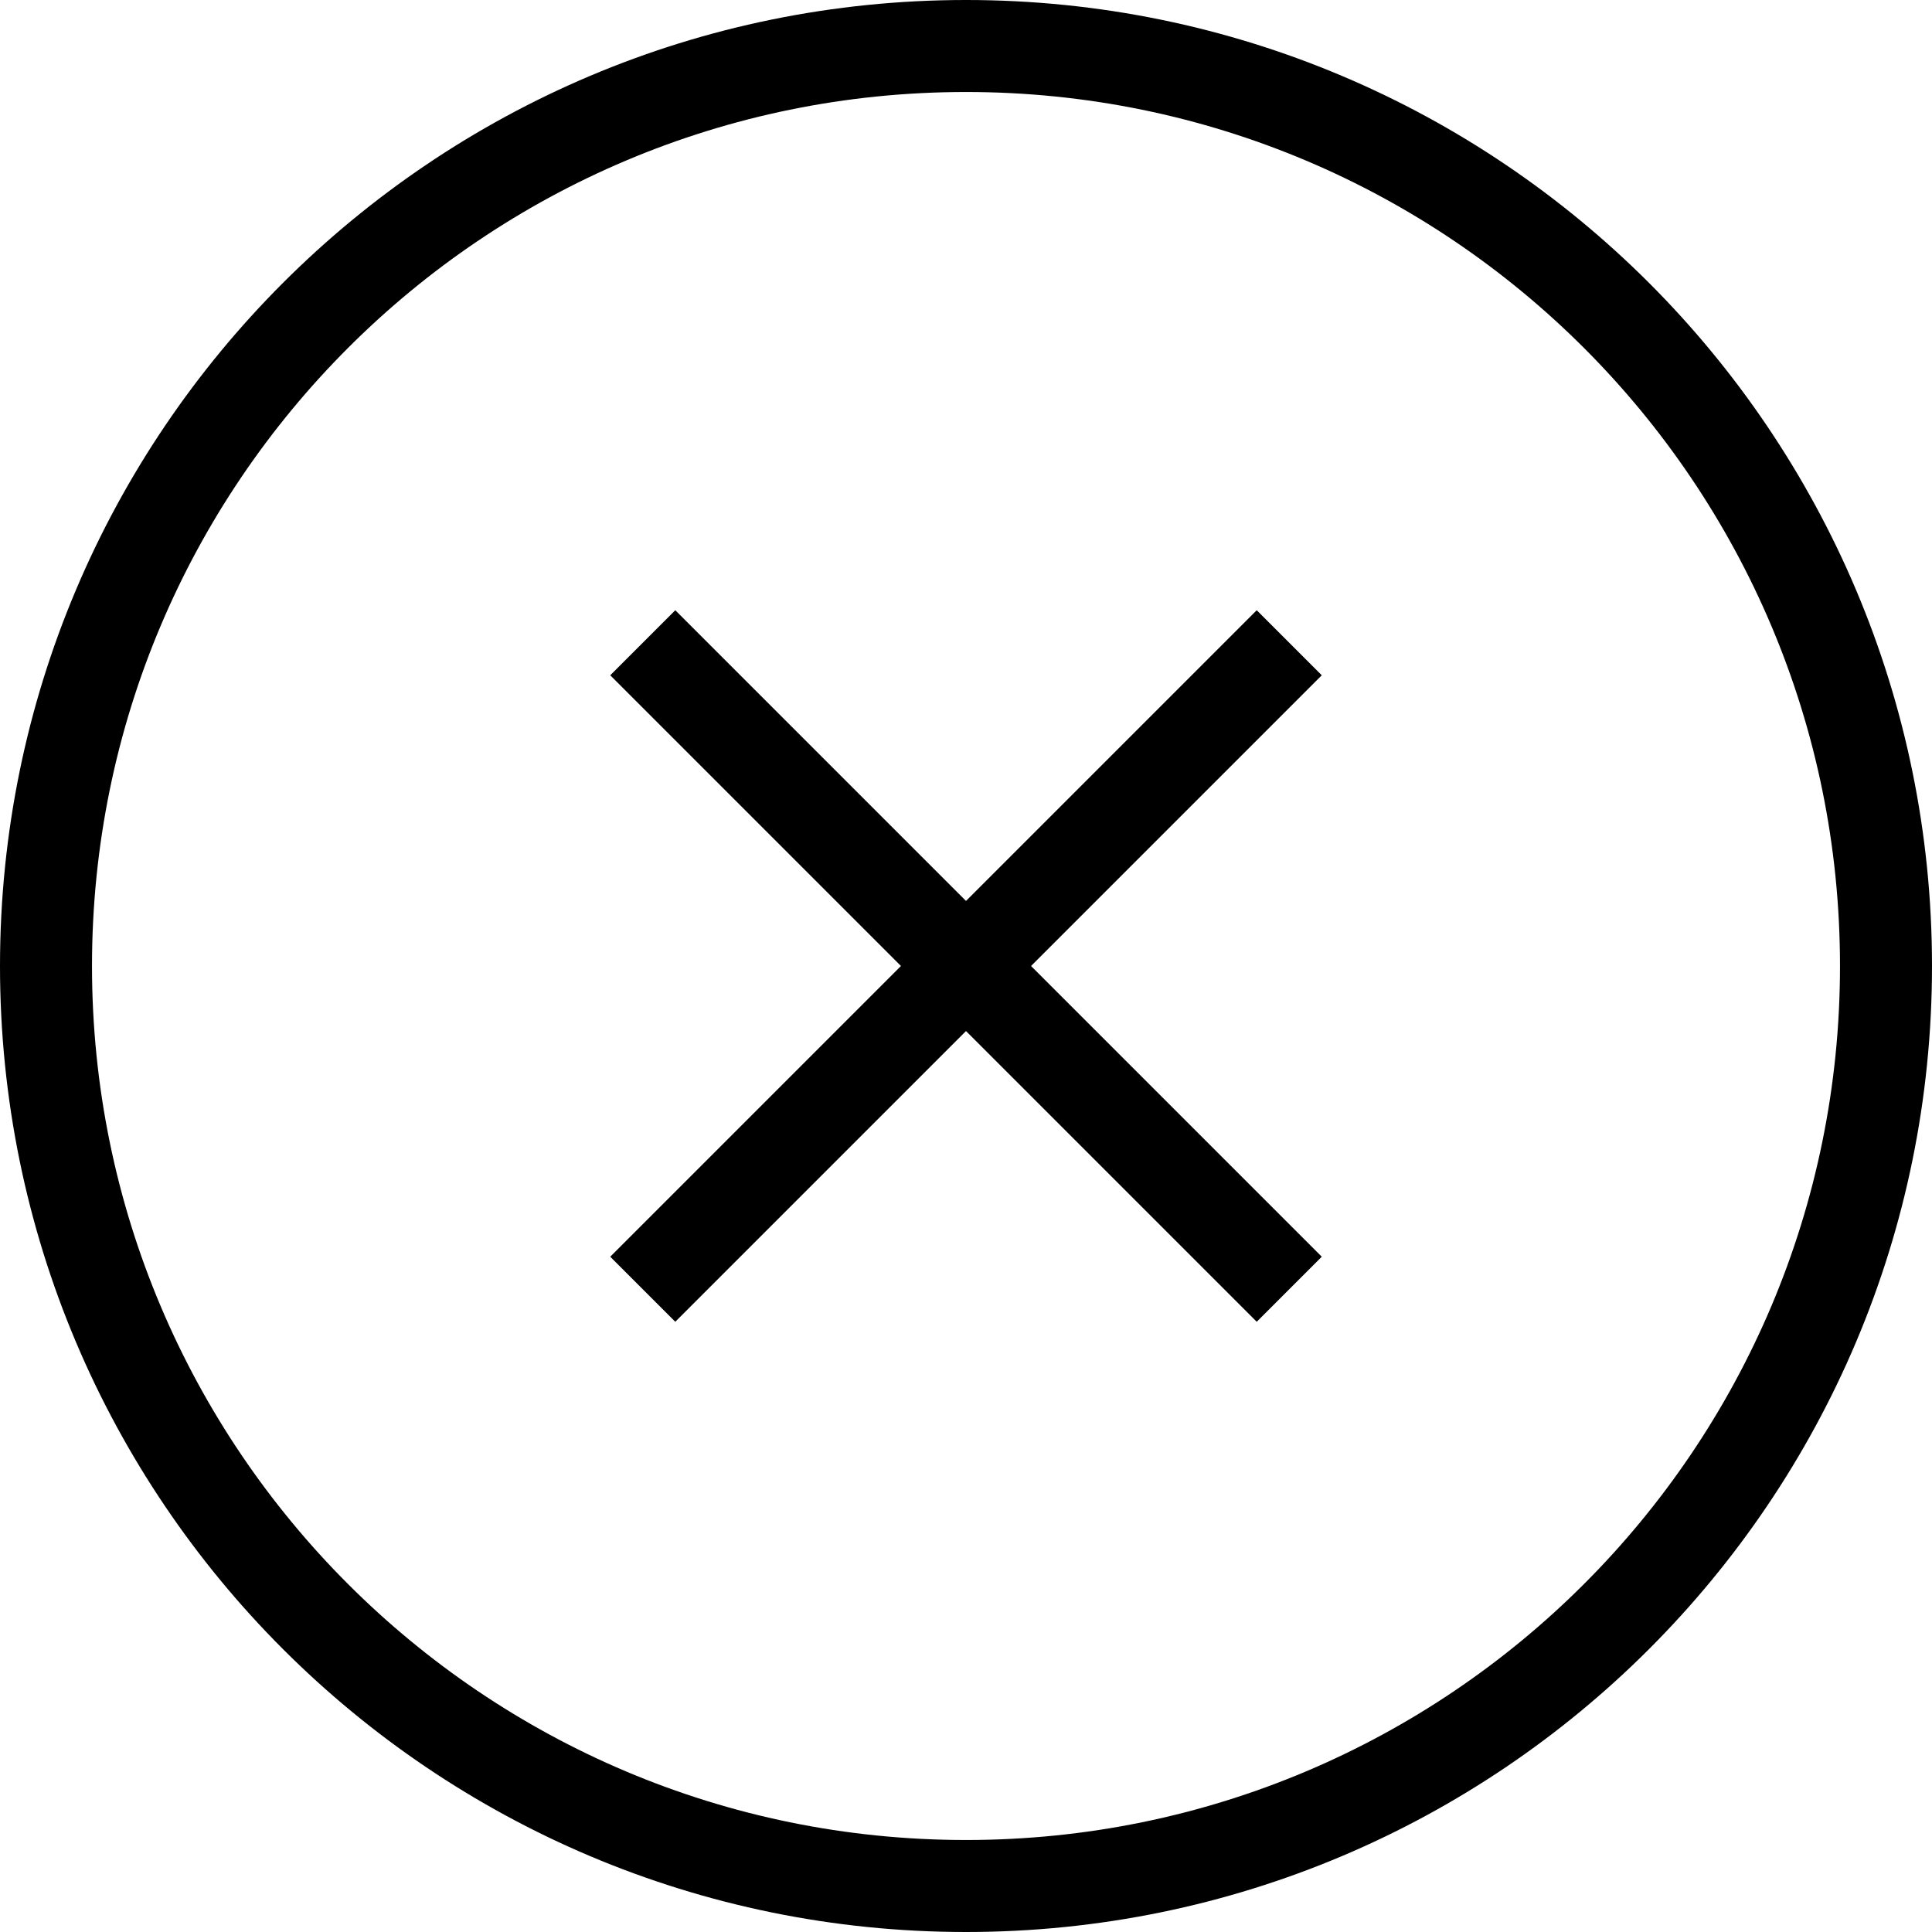
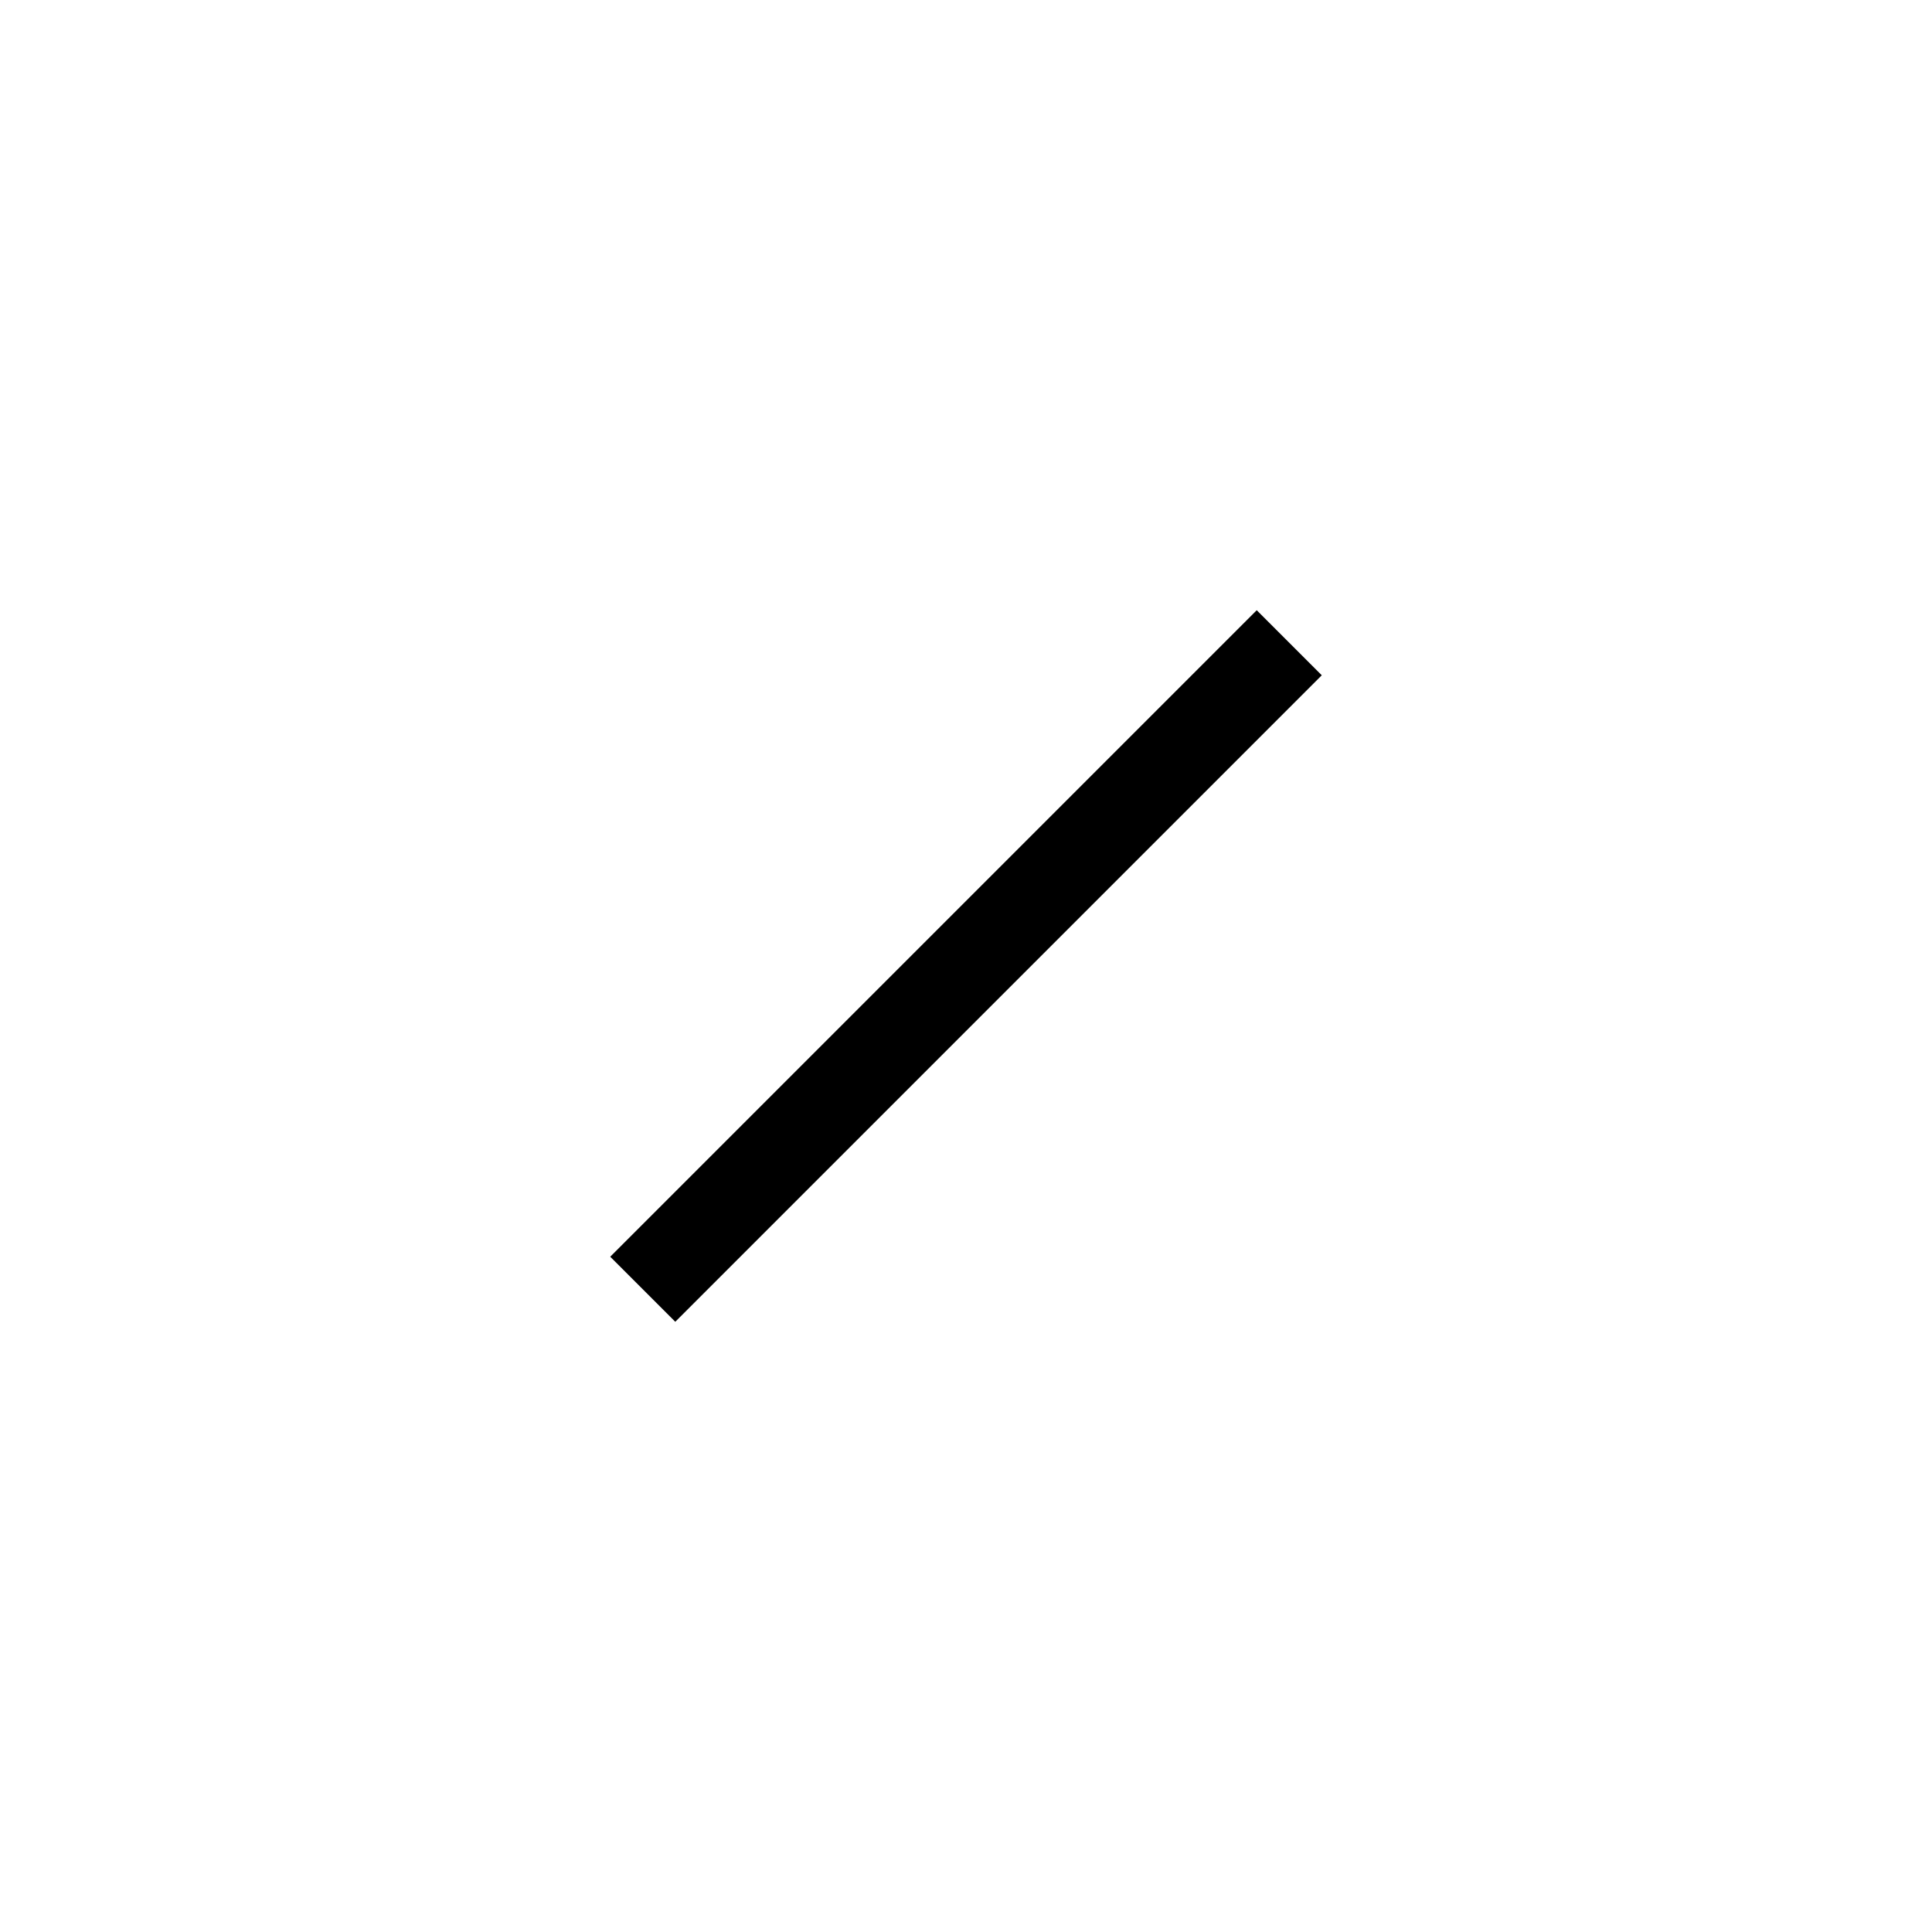
<svg xmlns="http://www.w3.org/2000/svg" width="42" height="42" viewBox="0 0 42 42" fill="none">
-   <path d="M21 41C32.046 41 41 32.046 41 21C41 9.954 32.046 1 21 1C9.954 1 1 9.954 1 21C1 32.046 9.954 41 21 41Z" stroke="black" stroke-width="2" stroke-miterlimit="10" stroke-linejoin="round" />
  <path d="M28.027 13.973L13.973 28.027" stroke="black" stroke-width="2" stroke-miterlimit="10" stroke-linejoin="round" />
-   <path d="M13.973 13.973L28.027 28.027" stroke="black" stroke-width="2" stroke-miterlimit="10" stroke-linejoin="round" />
</svg>